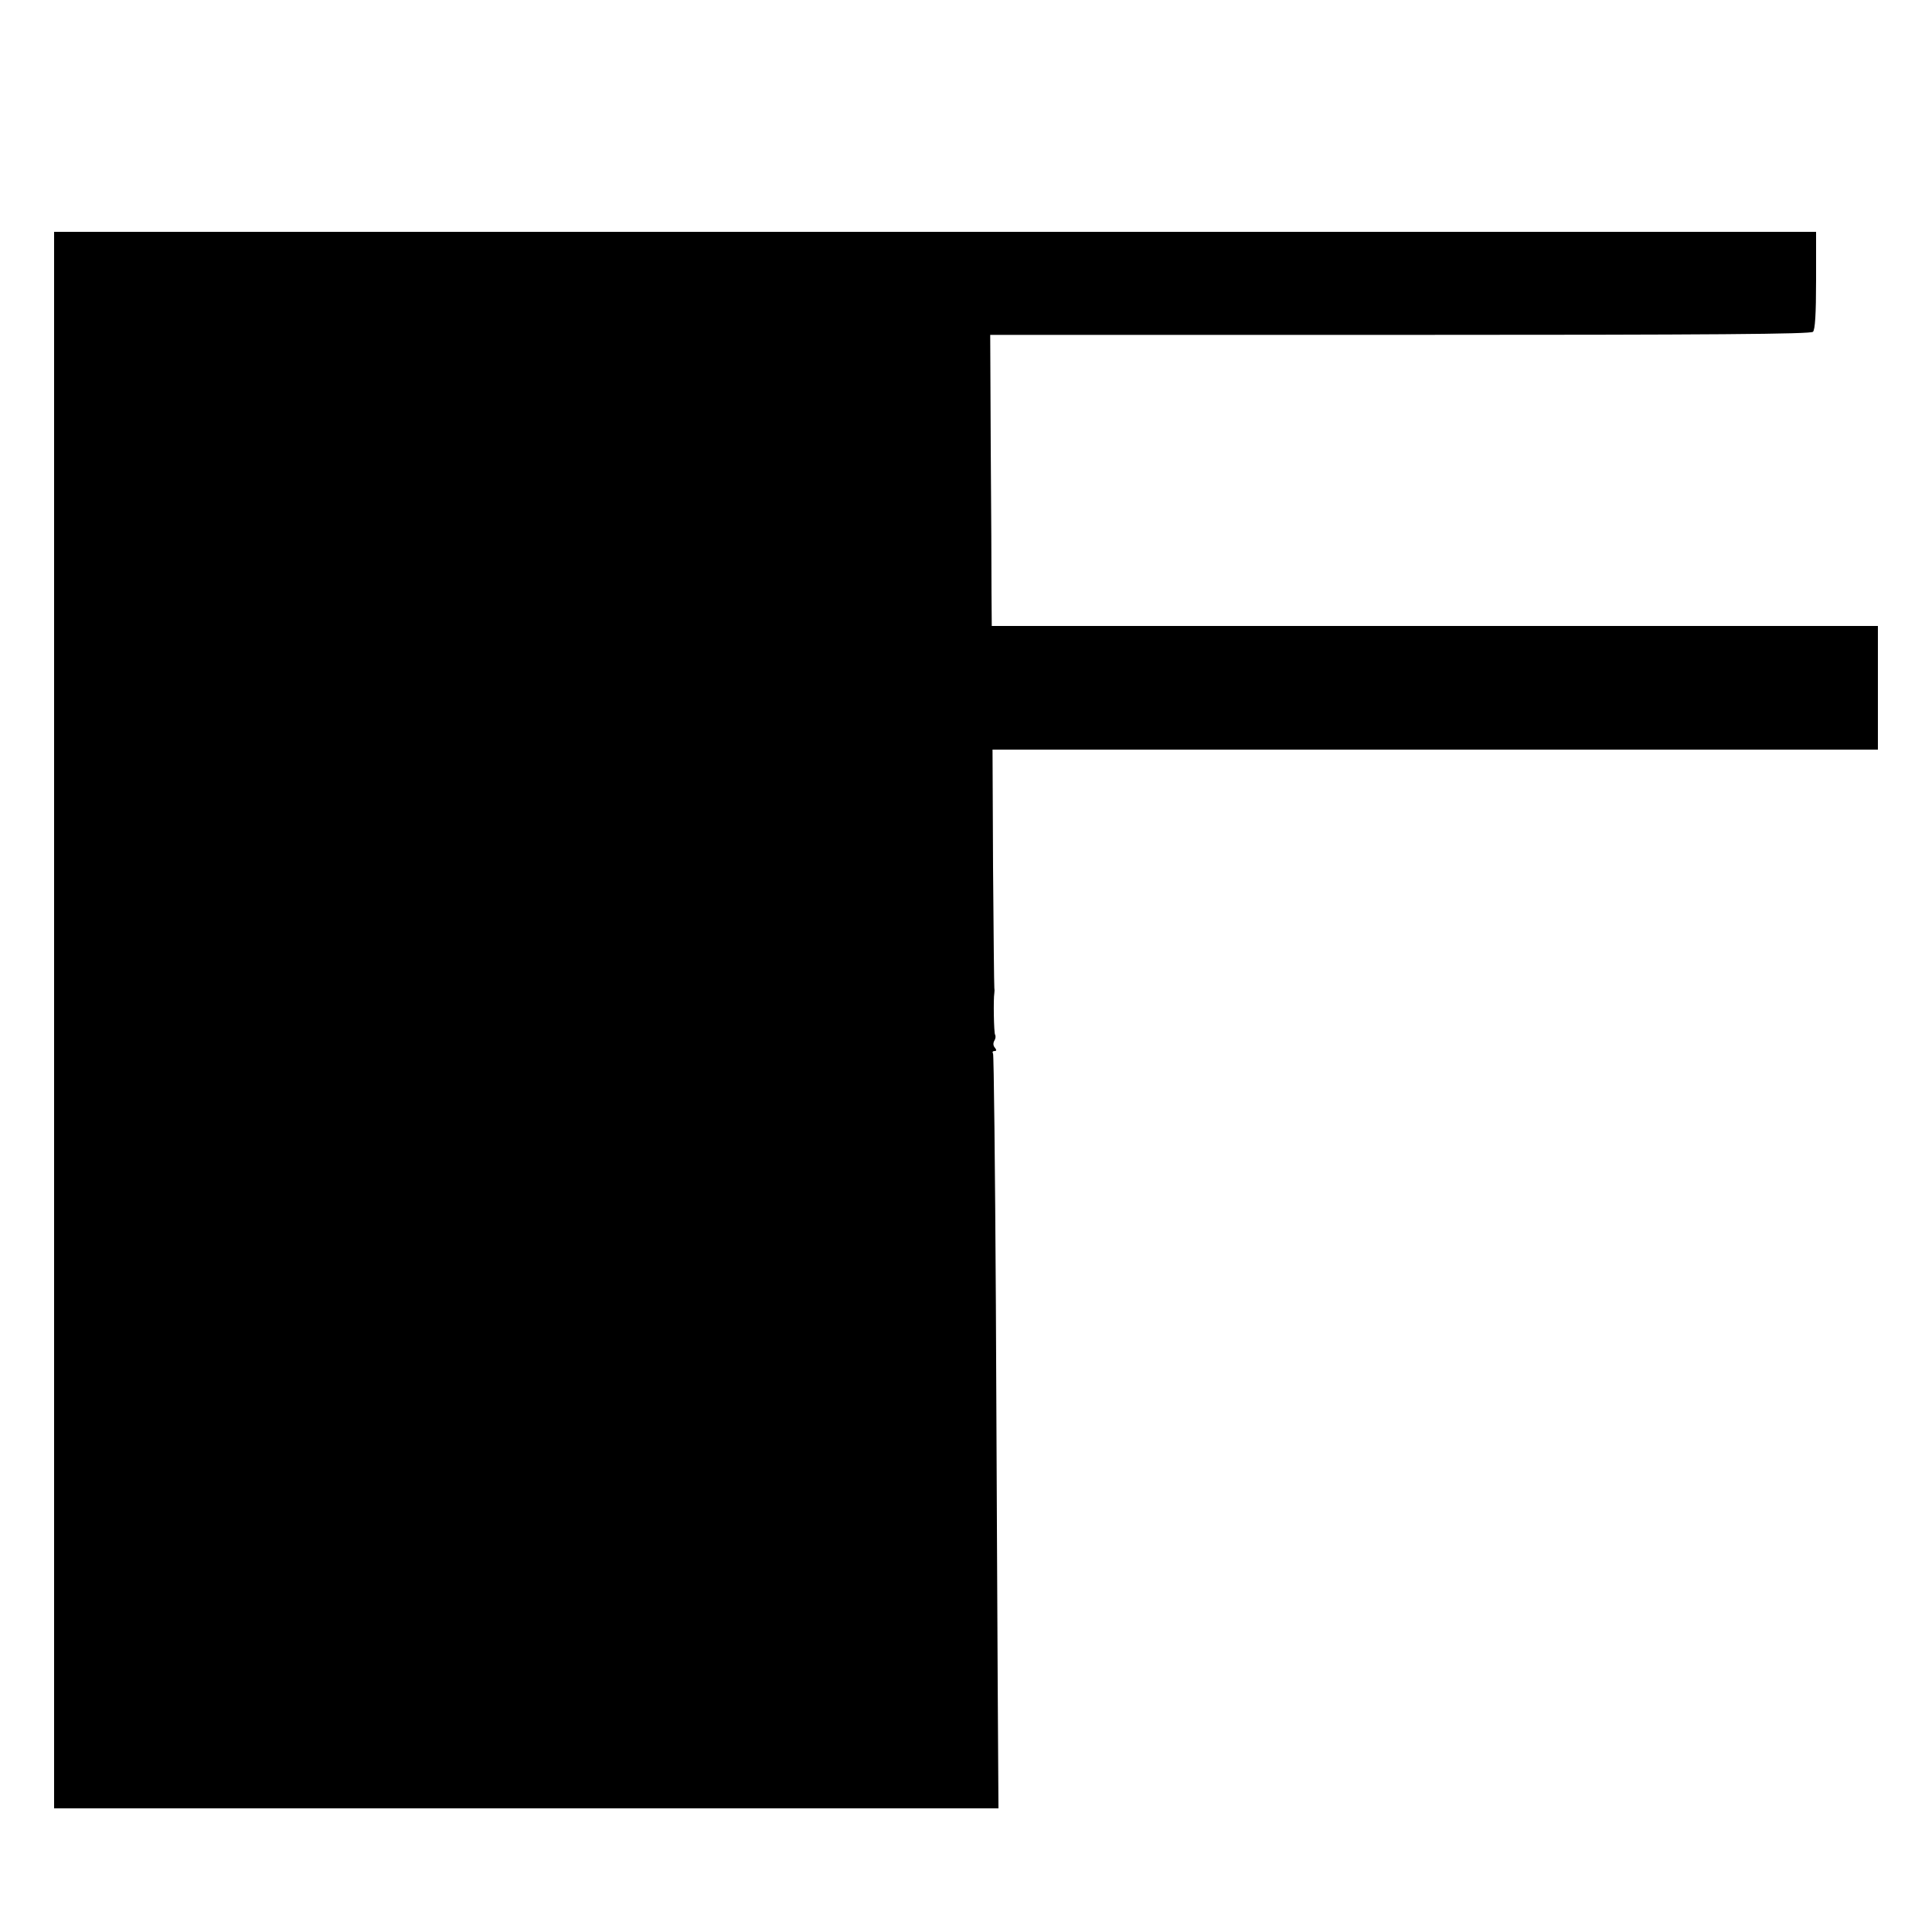
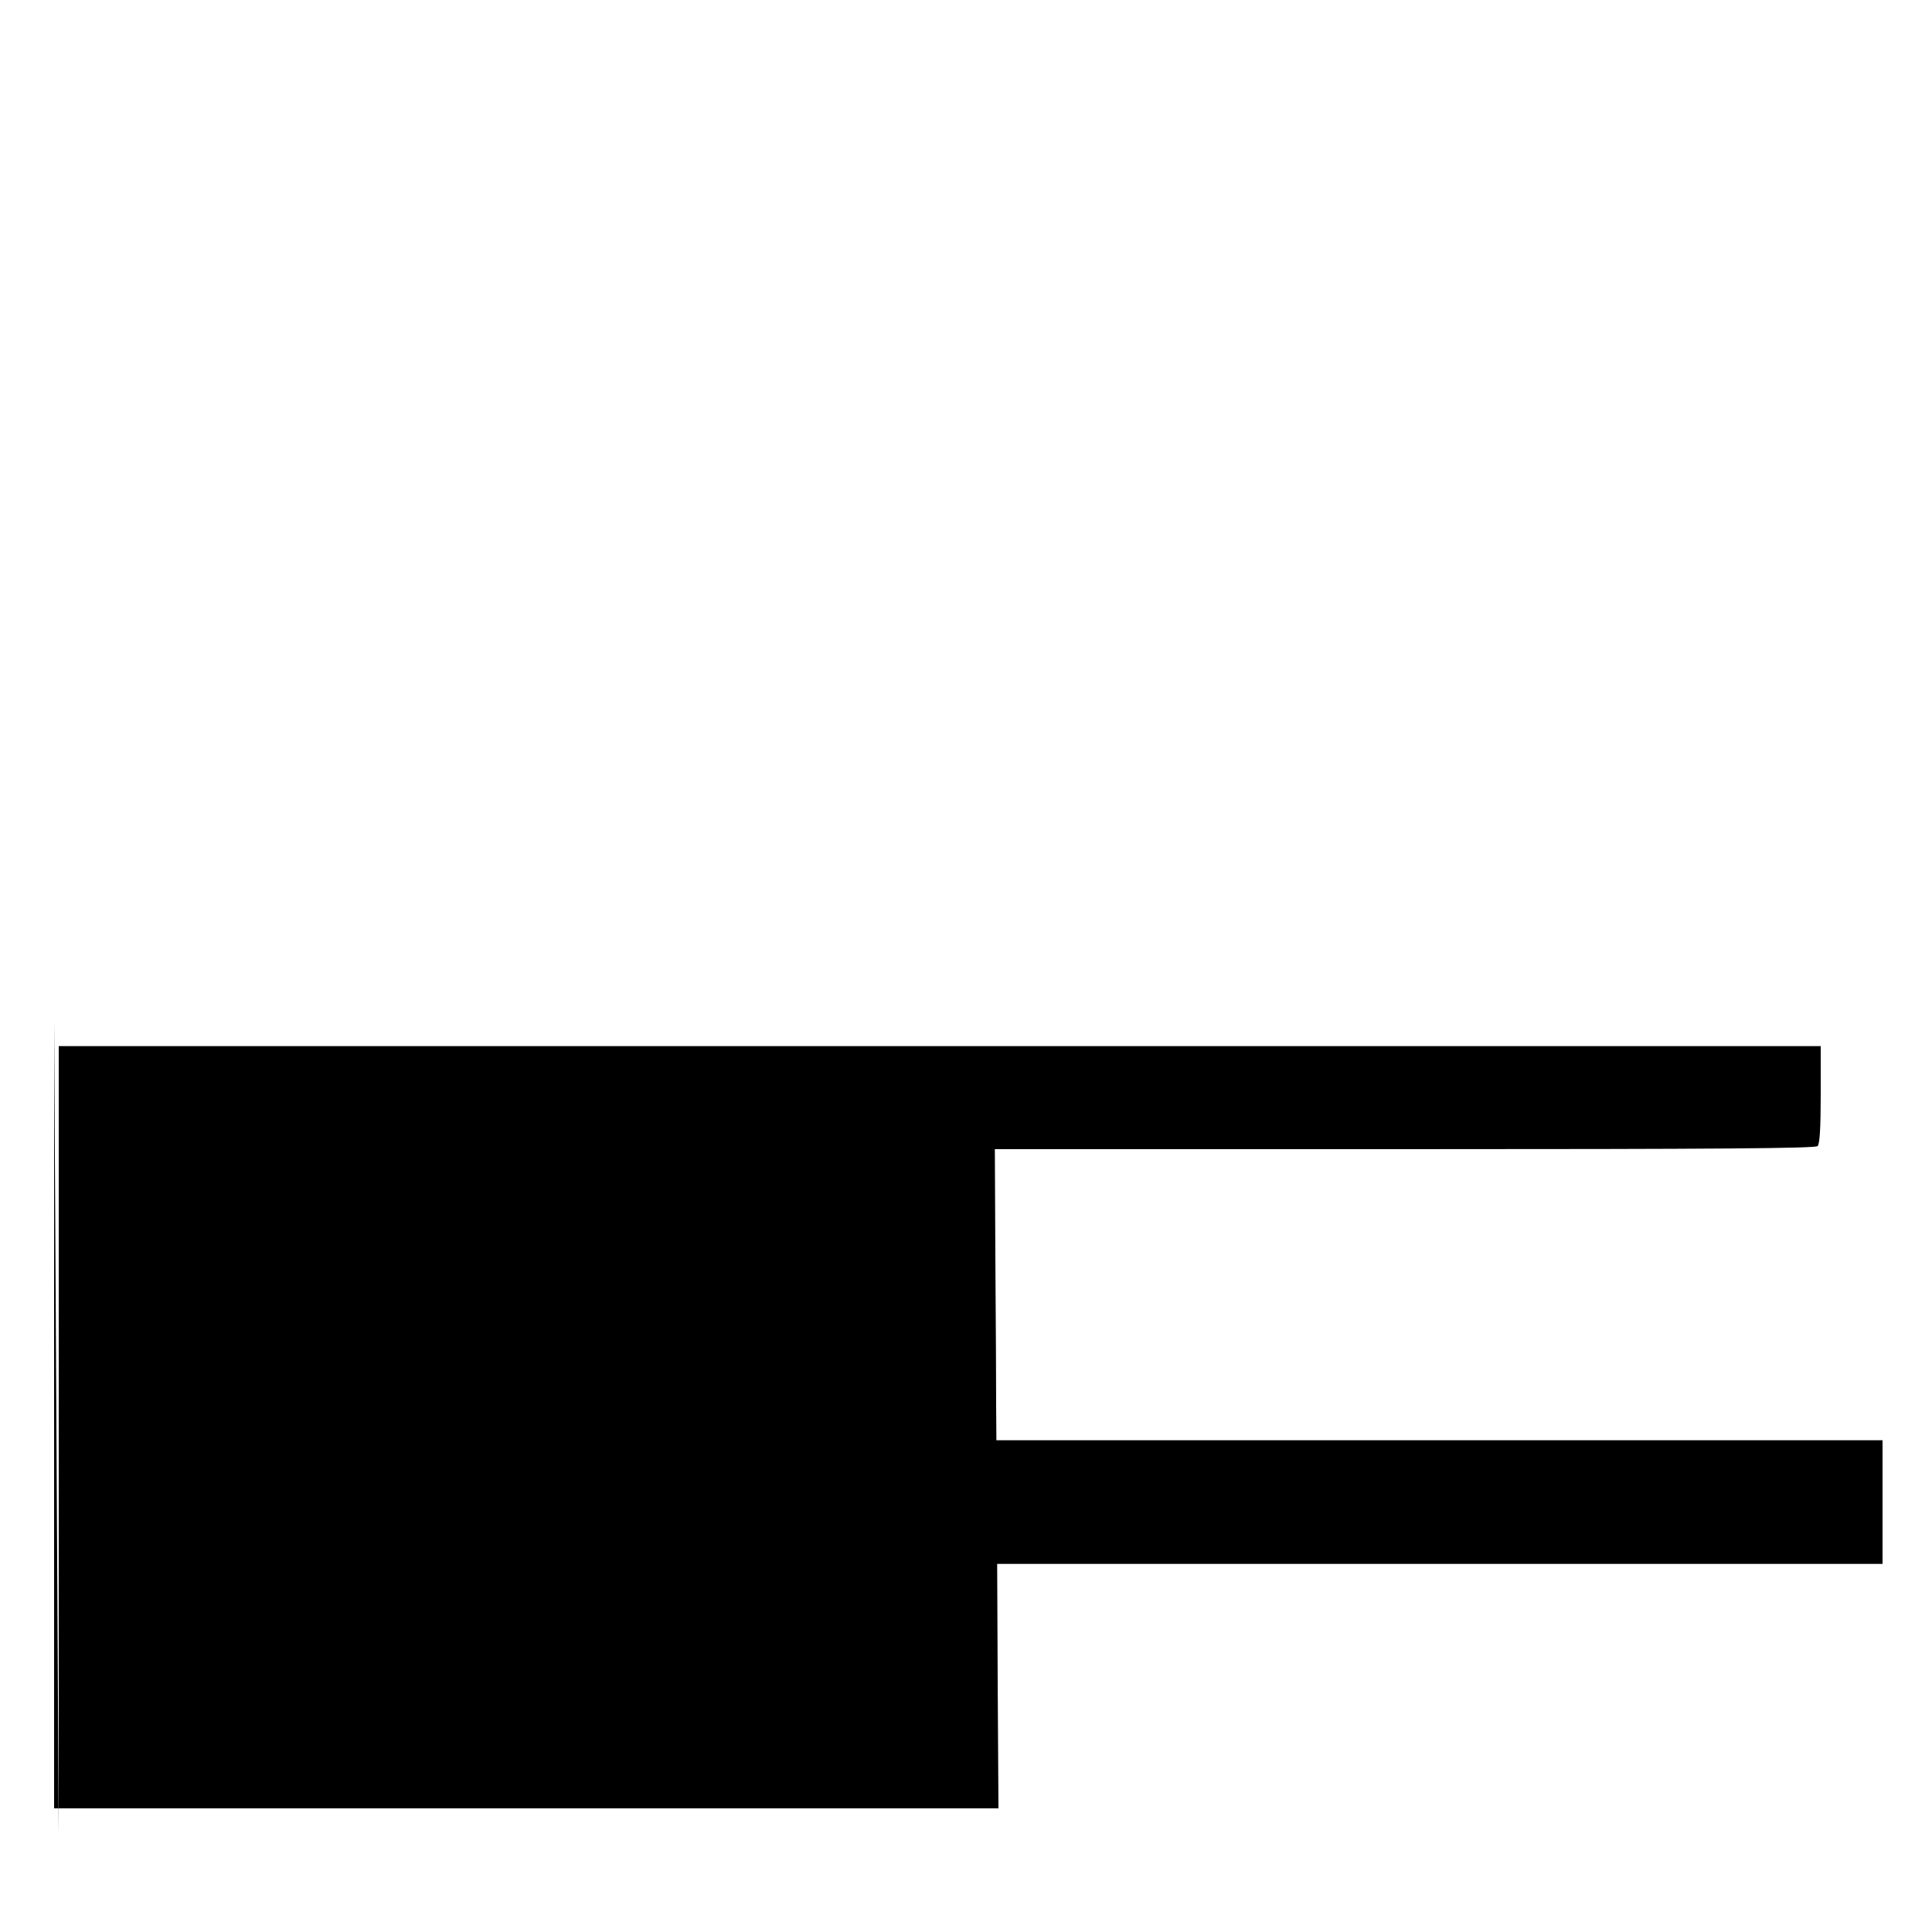
<svg xmlns="http://www.w3.org/2000/svg" version="1.0" width="750pt" height="750pt" viewBox="0 0 750 750" preserveAspectRatio="xMidYMid meet">
  <g transform="translate(0,750) scale(0.1,-0.1)" fill="#000000" stroke="none">
-     <path d="M210 3540 l0 -3060 1833 0 1833 0 -3 492 c-1 271 -5 929 -7 1461 -3 532 -8 972 -11 977 -4 6 -1 10 6 10 8 0 8 4 1 13 -7 8 -7 18 -2 27 5 8 6 18 3 23 -5 8 -7 139 -3 162 1 6 1 15 0 20 -1 6 -3 216 -5 468 l-2 457 1718 0 1719 0 0 240 0 240 -1720 0 -1720 0 -1 133 c0 72 -1 327 -3 565 l-2 432 1591 0 c1224 0 1594 3 1603 12 8 8 12 67 12 200 l0 188 -3420 0 -3420 0 0 -3060z" />
+     <path d="M210 3540 l0 -3060 1833 0 1833 0 -3 492 l-2 457 1718 0 1719 0 0 240 0 240 -1720 0 -1720 0 -1 133 c0 72 -1 327 -3 565 l-2 432 1591 0 c1224 0 1594 3 1603 12 8 8 12 67 12 200 l0 188 -3420 0 -3420 0 0 -3060z" />
  </g>
</svg>